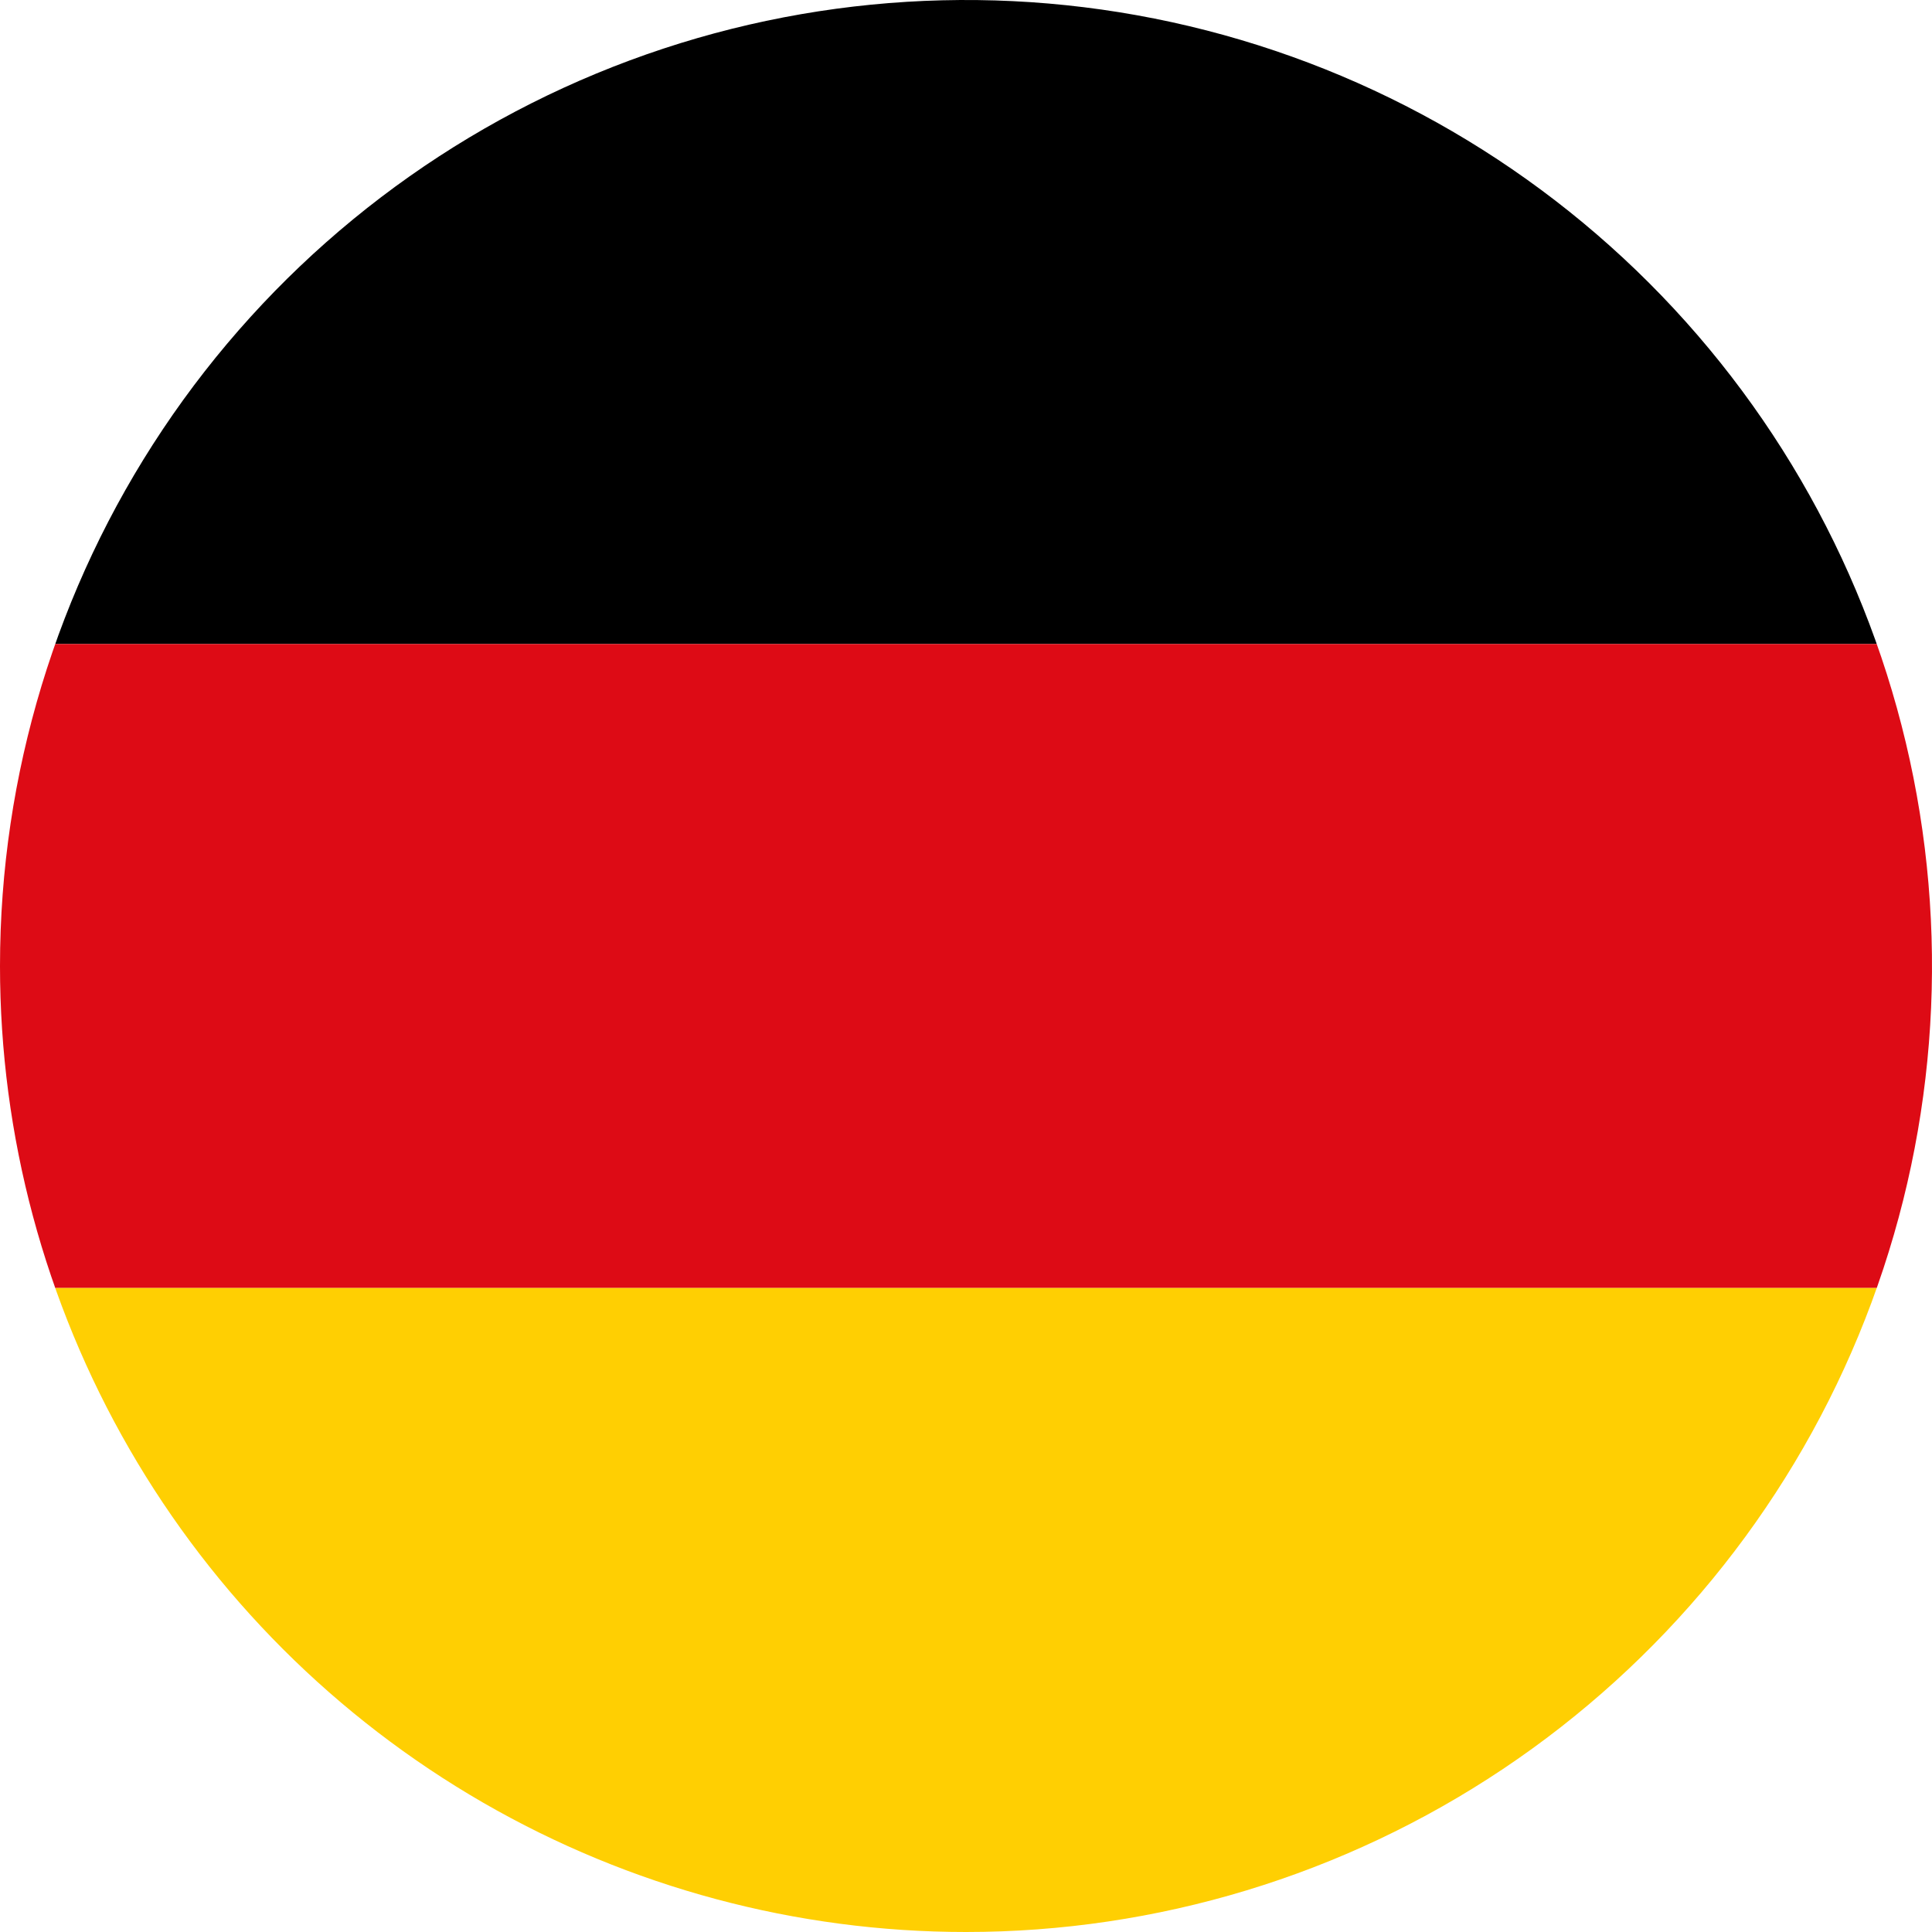
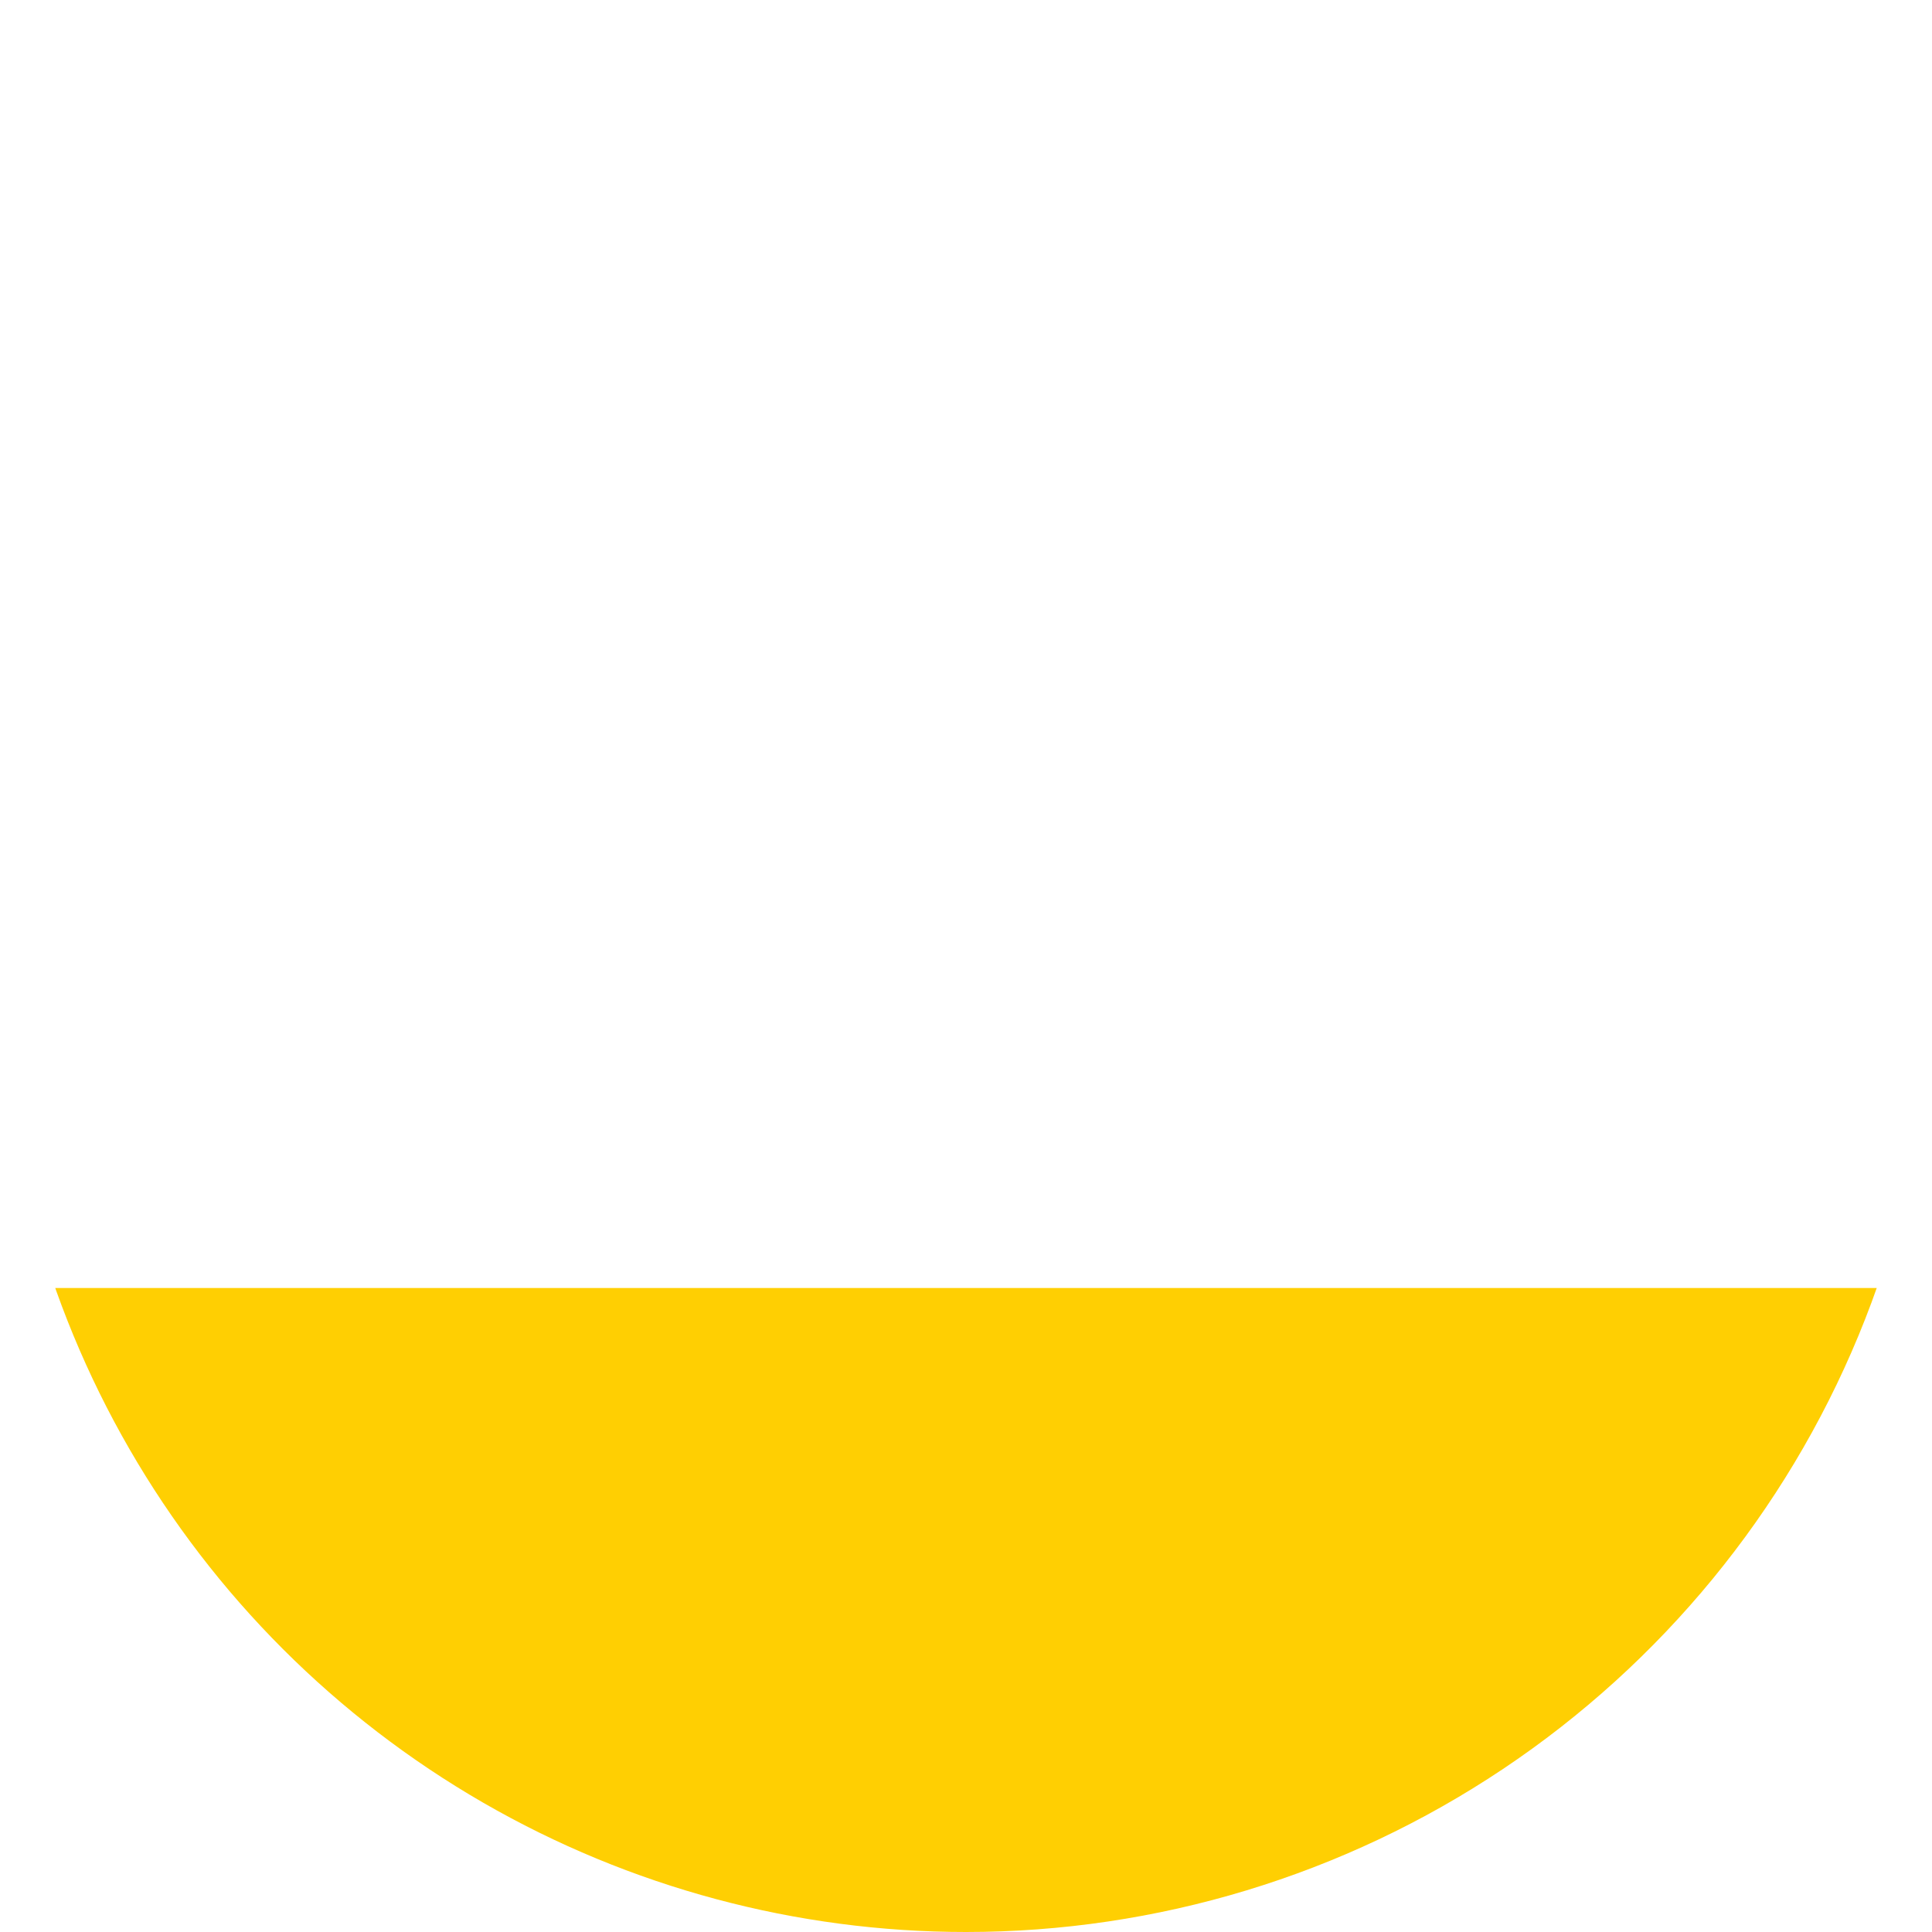
<svg xmlns="http://www.w3.org/2000/svg" width="50mm" height="50mm" viewBox="0 0 141.732 141.732">
  <defs>
    <style>.cls-1{fill:none;}.cls-2{clip-path:url(#clip-path);}.cls-3{fill:#dd0b15;}.cls-4{fill:#ffcf02;}</style>
    <clipPath id="clip-path">
      <path class="cls-1" d="M70.866,141.732A70.866,70.866,0,1,0,0,70.866,70.865,70.865,0,0,0,70.866,141.732Z" />
    </clipPath>
  </defs>
  <g id="Ebene_2" data-name="Ebene 2">
    <g id="Ebene_1-2" data-name="Ebene 1">
      <g class="cls-2">
-         <rect width="141.732" height="47.244" />
-         <rect class="cls-3" y="47.244" width="141.732" height="47.244" />
        <rect class="cls-4" y="94.488" width="141.732" height="47.244" />
      </g>
    </g>
  </g>
</svg>